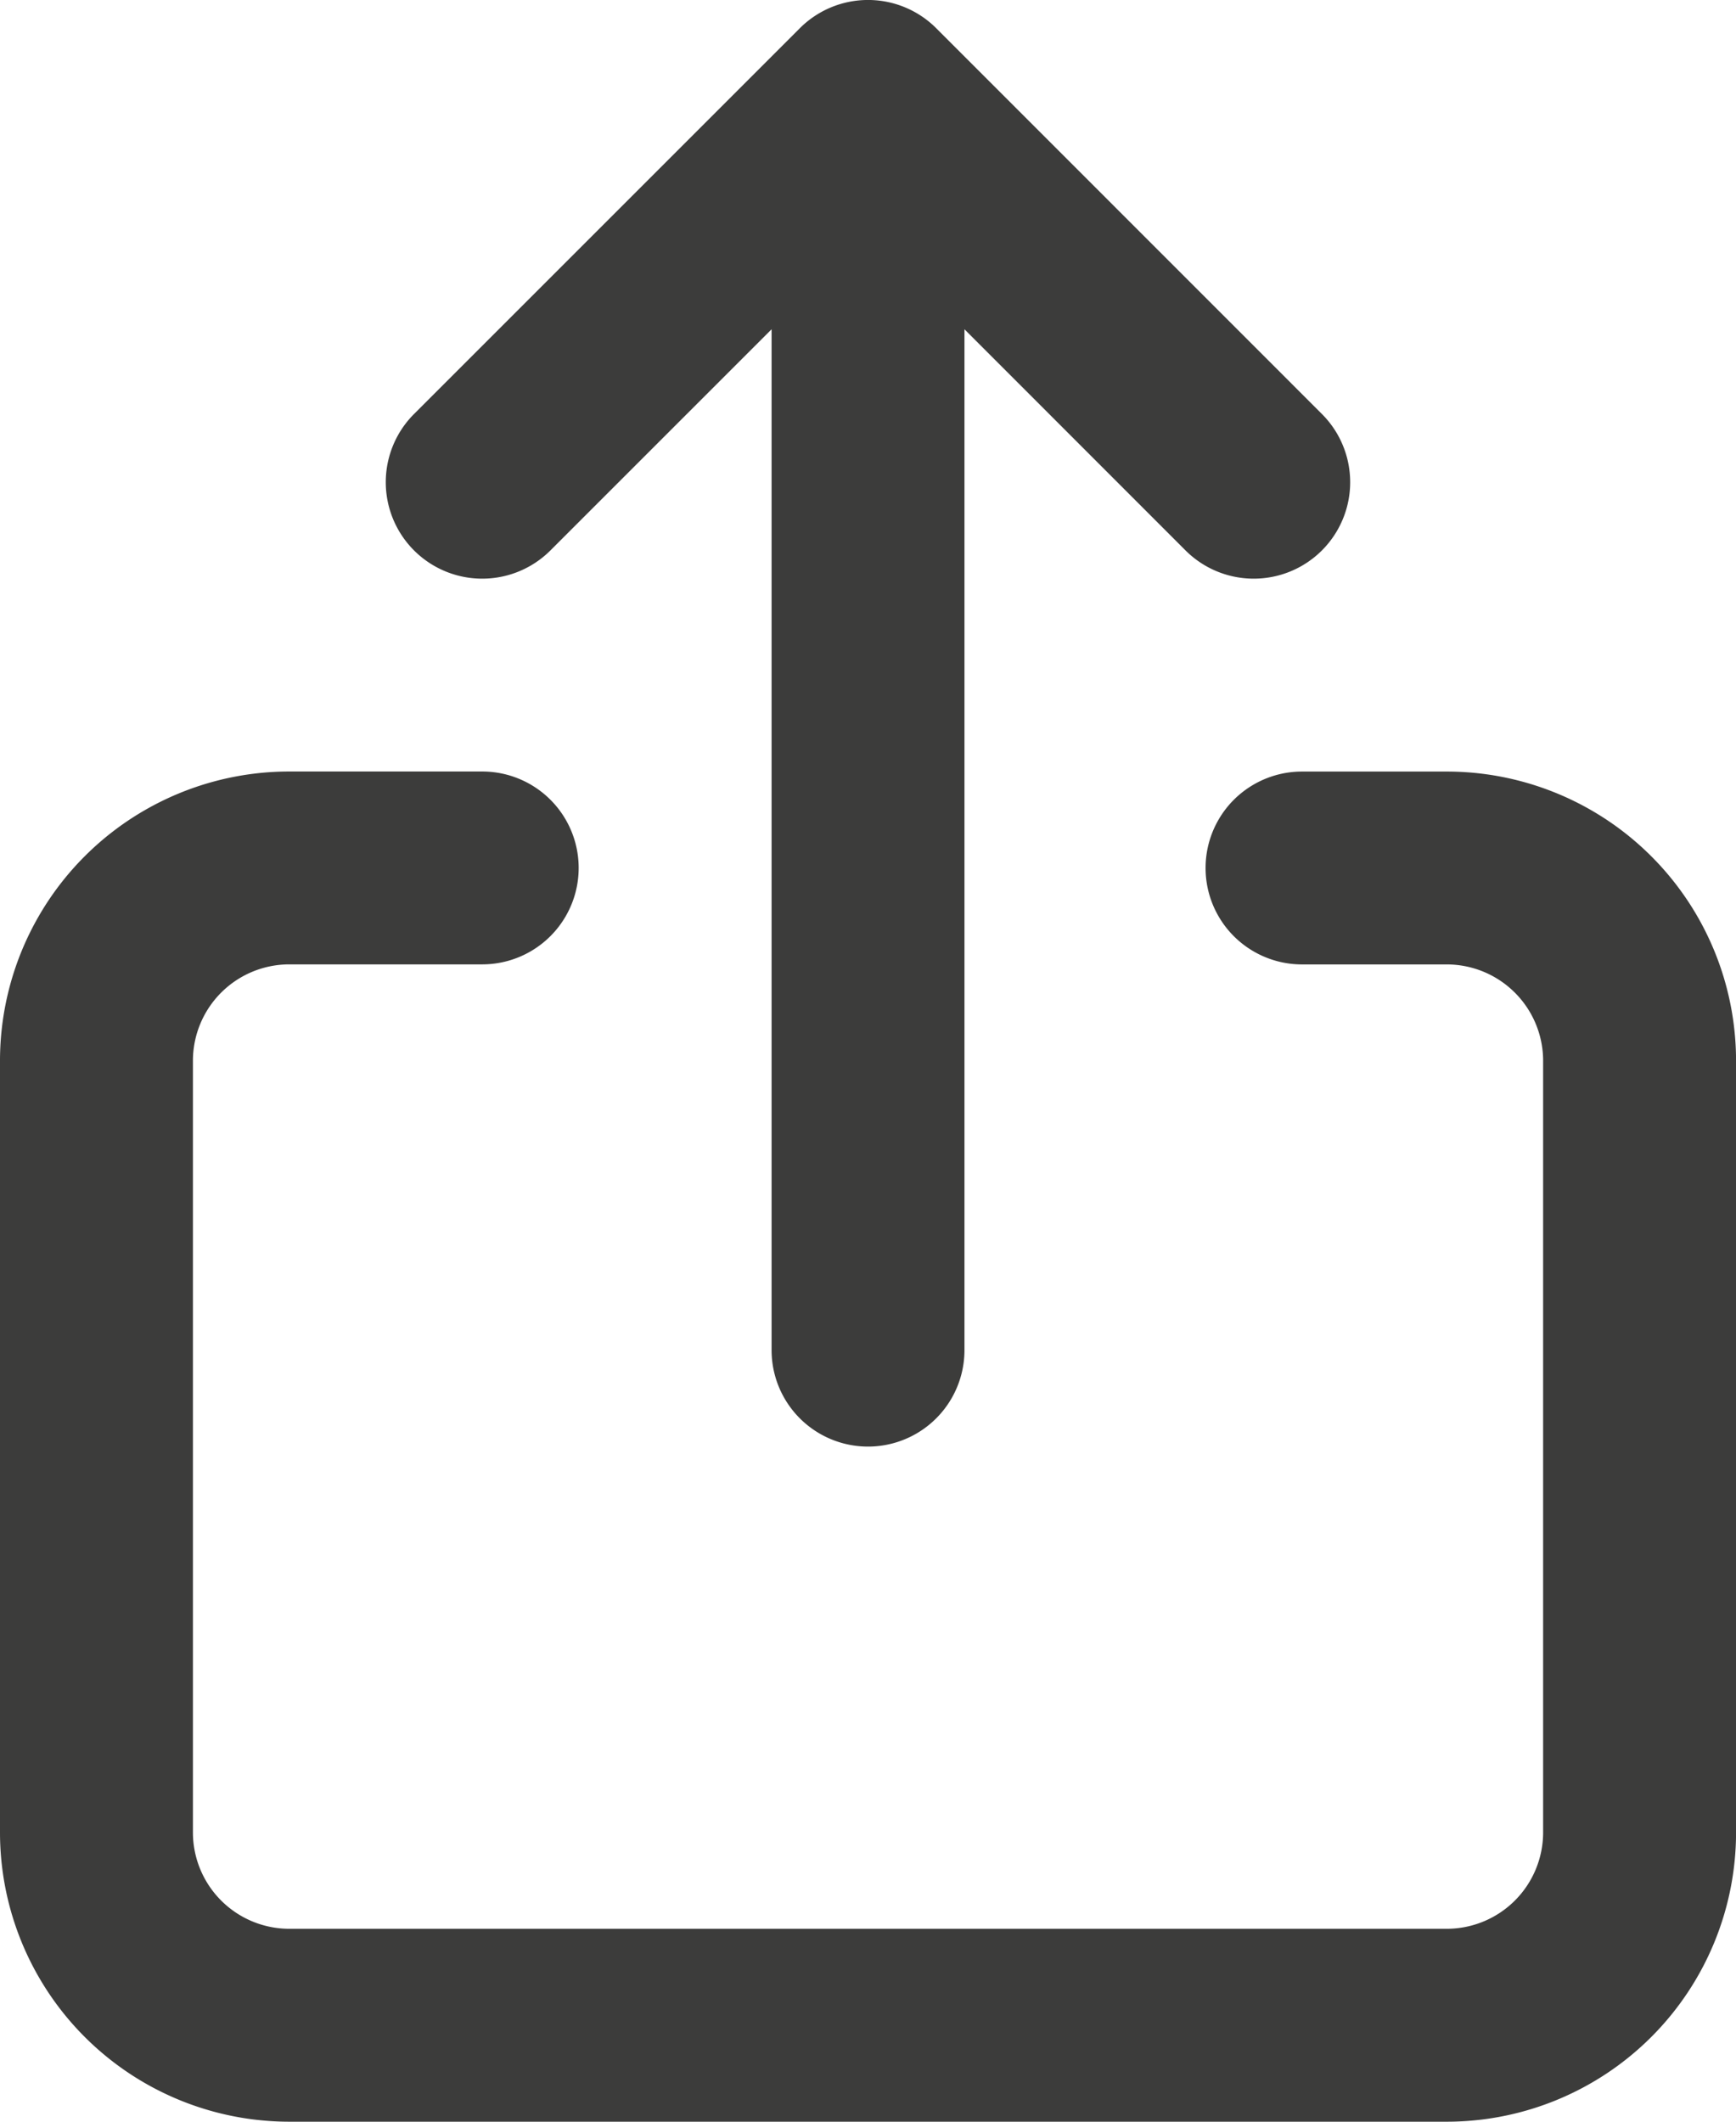
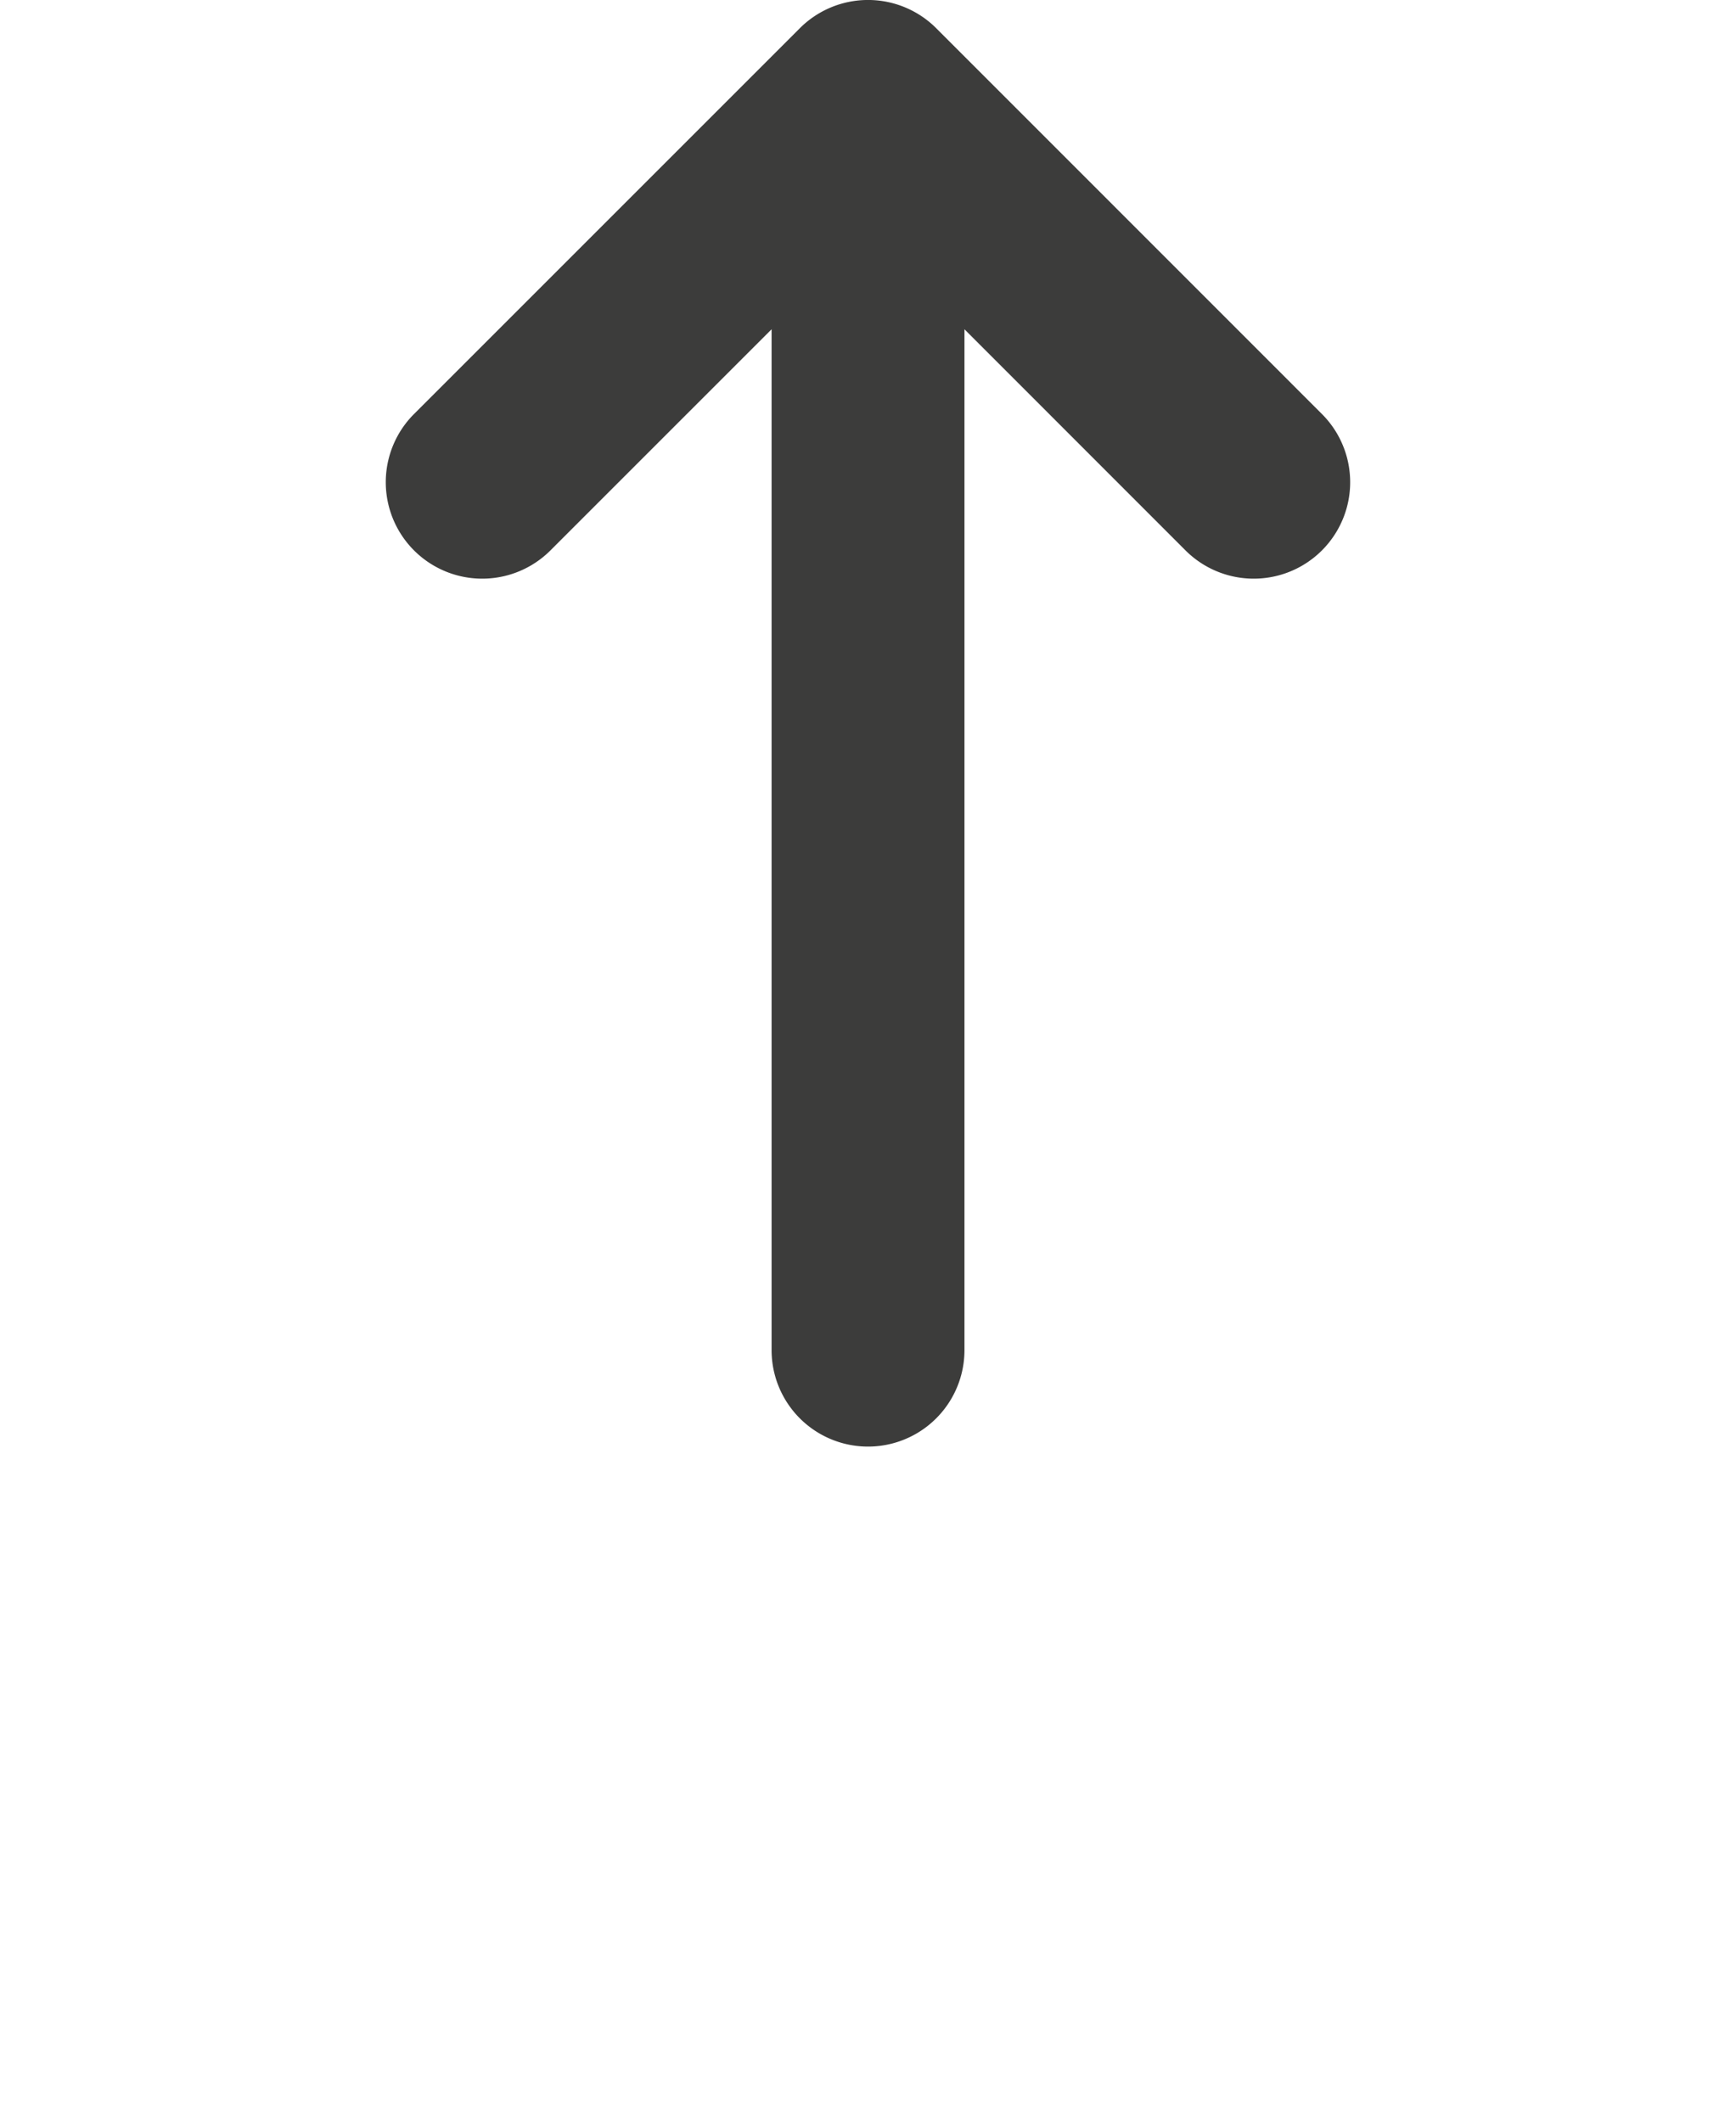
<svg xmlns="http://www.w3.org/2000/svg" width="35.049" height="42.838" viewBox="0 0 35.049 42.838">
  <g id="icon-share" transform="translate(-3 -1)">
    <path id="Path_2867" data-name="Path 2867" d="M15.359,1.57a1.947,1.947,0,0,1,2.754,0L25.9,9.359a1.947,1.947,0,1,1-2.754,2.754L18.683,7.648V28.26a1.947,1.947,0,0,1-3.894,0V7.648l-4.465,4.465A1.947,1.947,0,0,1,7.57,9.359Z" transform="translate(3.789 0)" fill="#3c3c3b" />
-     <path id="Path_2868" data-name="Path 2868" d="M8.842,12.894a1.947,1.947,0,0,0-1.947,1.947V30.419a1.947,1.947,0,0,0,1.947,1.947H32.208a1.947,1.947,0,0,0,1.947-1.947V14.842a1.947,1.947,0,0,0-1.947-1.947H29.287a1.947,1.947,0,1,1,0-3.894h2.921a5.841,5.841,0,0,1,5.842,5.842V30.419a5.842,5.842,0,0,1-5.842,5.842H8.842A5.842,5.842,0,0,1,3,30.419V14.842A5.841,5.841,0,0,1,8.842,9h3.894a1.947,1.947,0,0,1,0,3.894Z" transform="translate(0 7.577)" fill="#3c3c3b" />
  </g>
</svg>